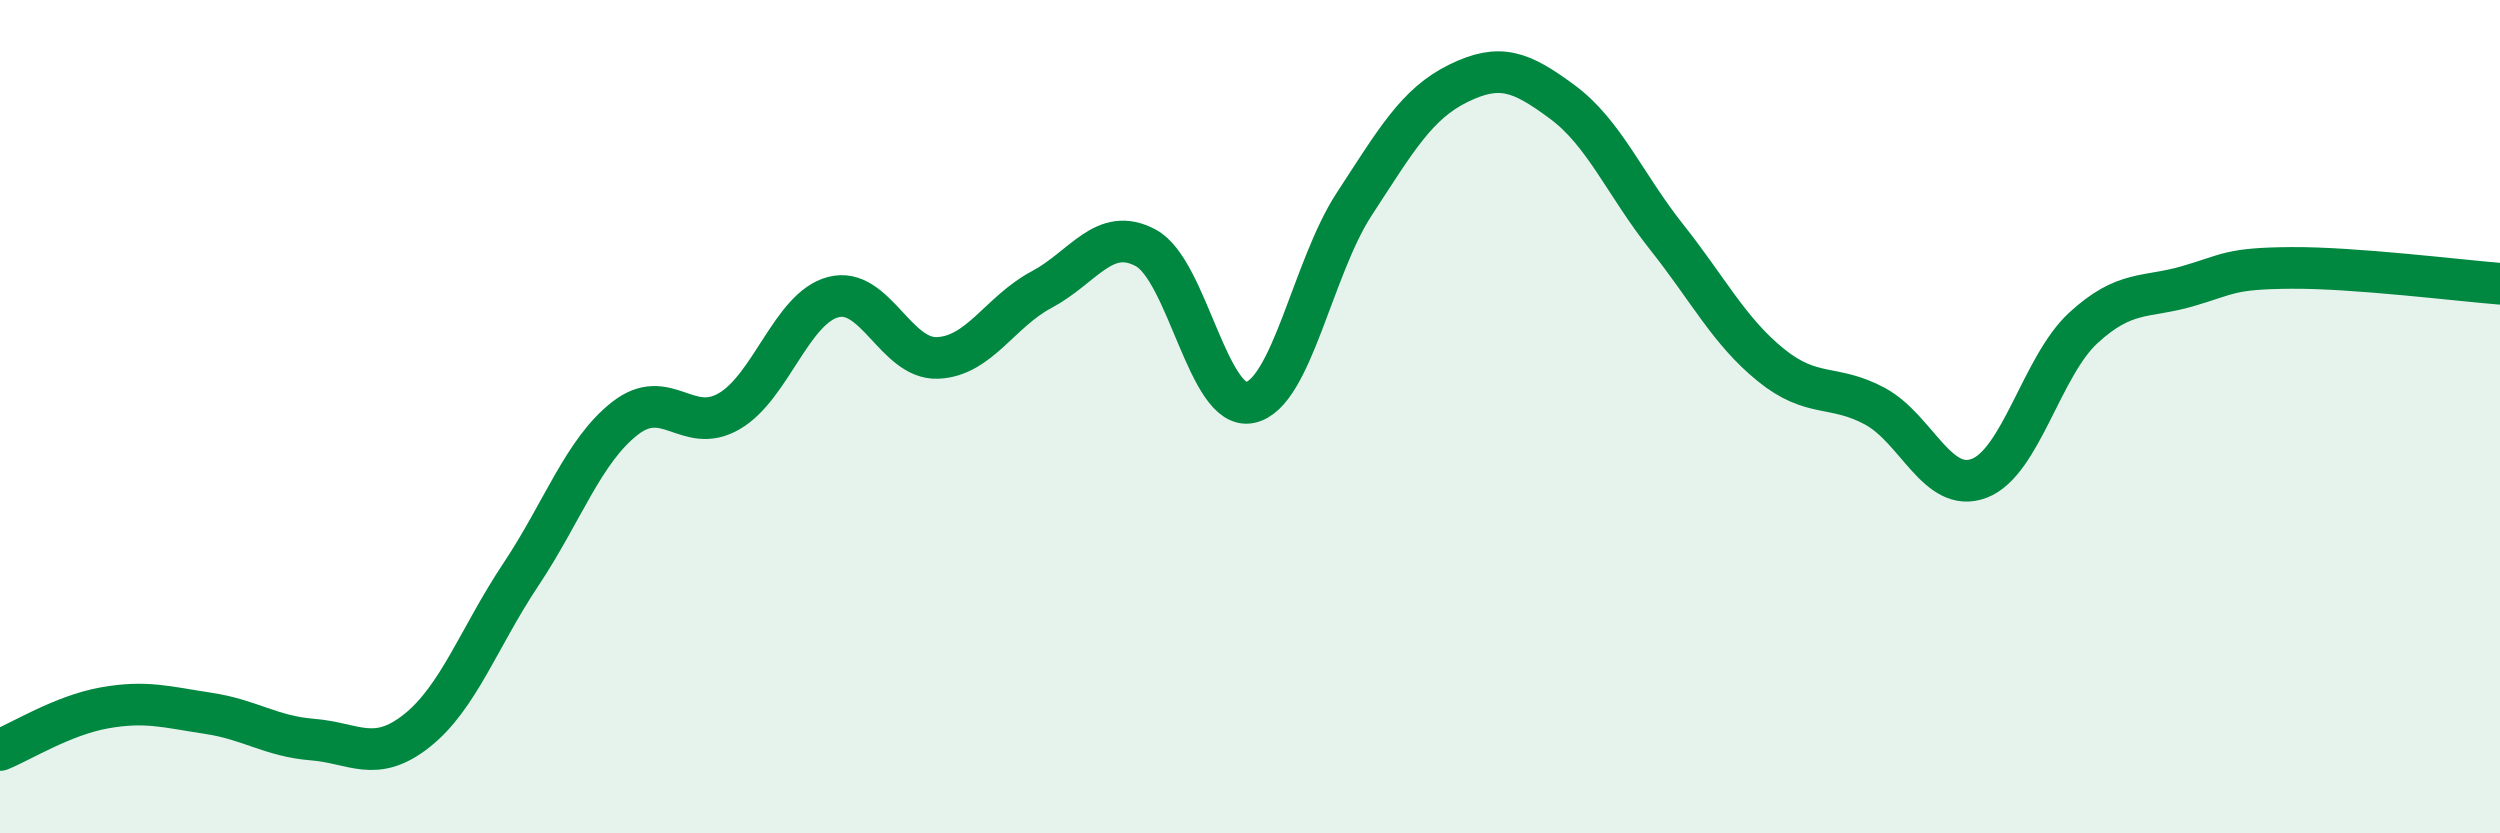
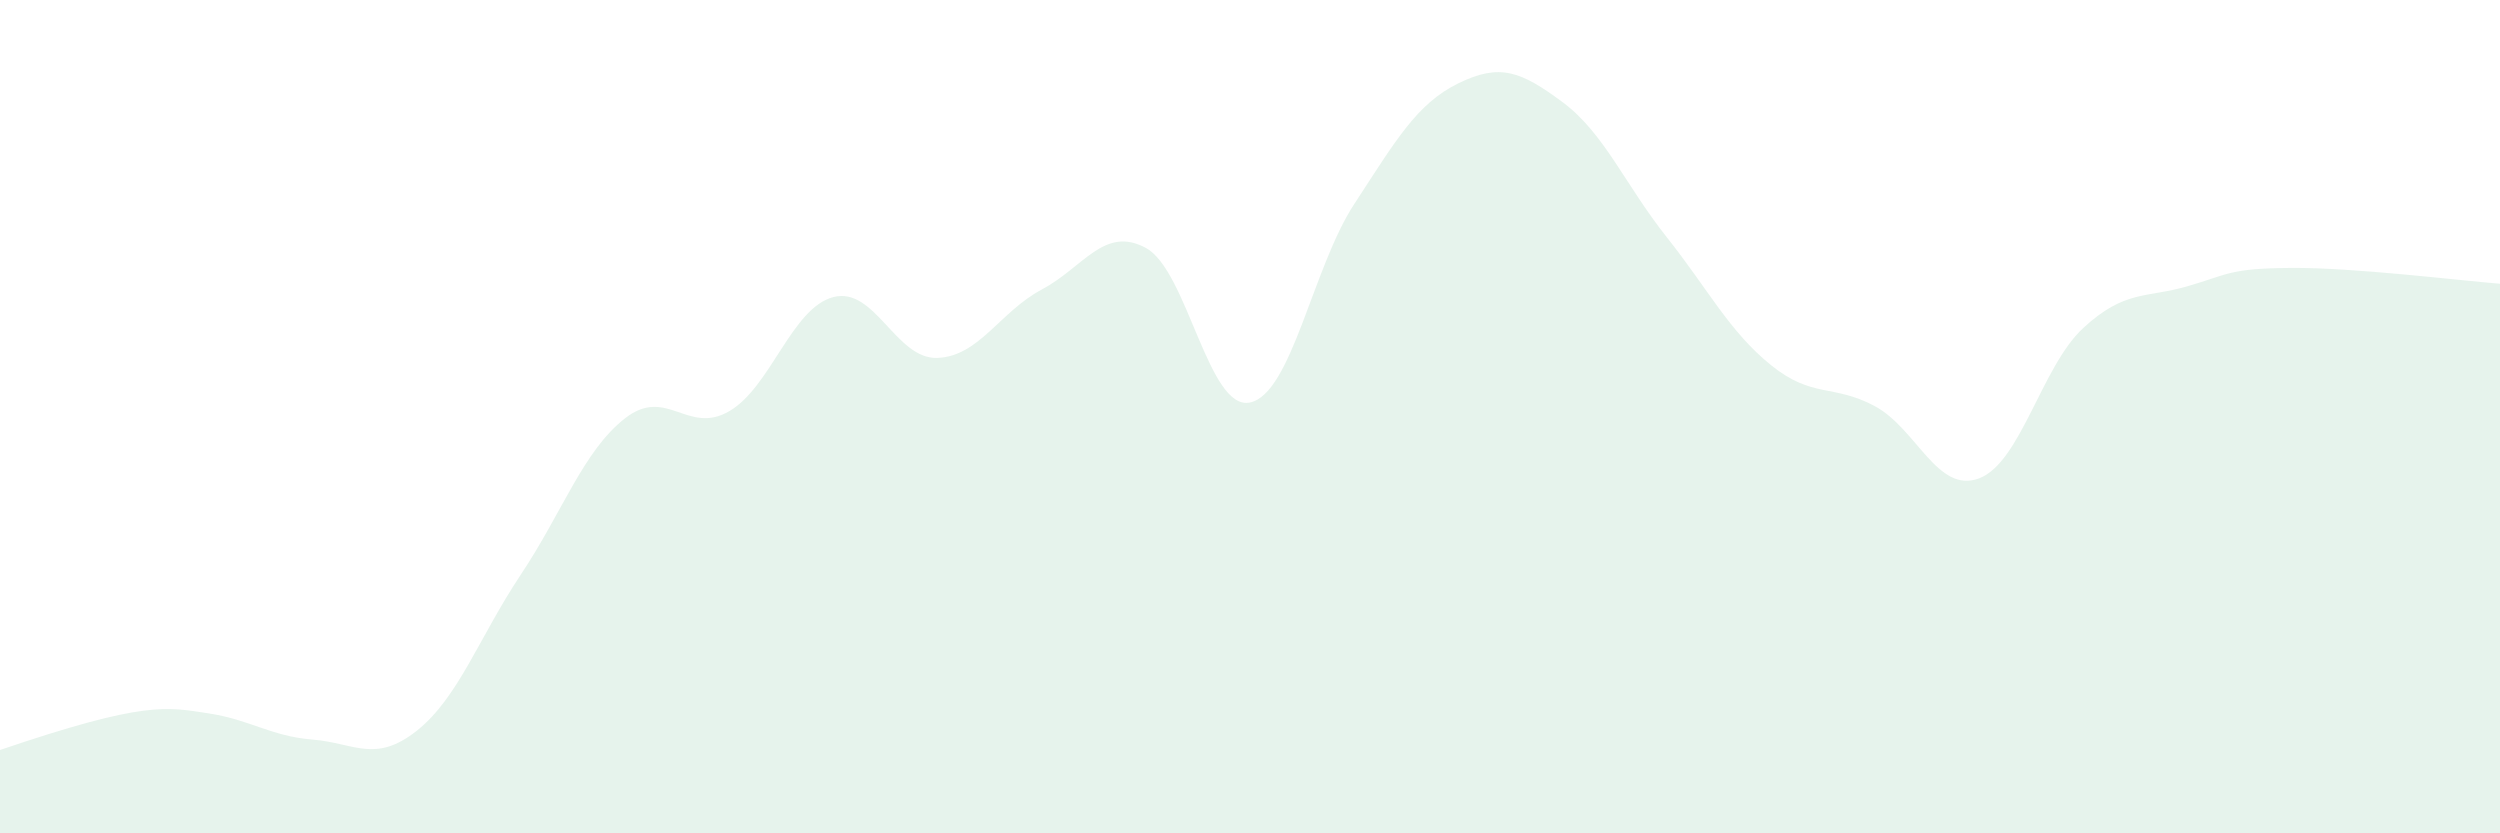
<svg xmlns="http://www.w3.org/2000/svg" width="60" height="20" viewBox="0 0 60 20">
-   <path d="M 0,18 C 0.5,17.8 1.5,17.17 2.5,16.99 C 3.5,16.81 4,16.97 5,17.12 C 6,17.27 6.5,17.67 7.5,17.75 C 8.5,17.83 9,18.33 10,17.54 C 11,16.75 11.5,15.29 12.5,13.79 C 13.5,12.29 14,10.82 15,10.04 C 16,9.26 16.5,10.45 17.5,9.87 C 18.5,9.29 19,7.39 20,7.13 C 21,6.87 21.5,8.63 22.5,8.59 C 23.5,8.55 24,7.48 25,6.95 C 26,6.42 26.5,5.41 27.5,5.95 C 28.5,6.49 29,9.87 30,9.66 C 31,9.45 31.5,6.43 32.5,4.9 C 33.5,3.37 34,2.49 35,2 C 36,1.51 36.5,1.71 37.5,2.45 C 38.5,3.19 39,4.43 40,5.69 C 41,6.95 41.5,7.95 42.5,8.76 C 43.5,9.57 44,9.21 45,9.75 C 46,10.29 46.5,11.86 47.5,11.48 C 48.5,11.1 49,8.79 50,7.87 C 51,6.95 51.5,7.16 52.5,6.87 C 53.5,6.58 53.5,6.44 55,6.43 C 56.5,6.42 59,6.73 60,6.81L60 20L0 20Z" fill="#008740" opacity="0.1" stroke-linecap="round" stroke-linejoin="round" />
-   <path d="M 0,18 C 0.5,17.8 1.5,17.17 2.5,16.99 C 3.5,16.81 4,16.97 5,17.12 C 6,17.27 6.5,17.67 7.5,17.75 C 8.5,17.83 9,18.33 10,17.54 C 11,16.75 11.5,15.29 12.5,13.79 C 13.5,12.29 14,10.82 15,10.04 C 16,9.26 16.5,10.45 17.5,9.87 C 18.5,9.29 19,7.39 20,7.13 C 21,6.87 21.5,8.63 22.5,8.59 C 23.5,8.55 24,7.48 25,6.95 C 26,6.42 26.5,5.41 27.5,5.95 C 28.5,6.49 29,9.87 30,9.66 C 31,9.45 31.5,6.43 32.5,4.9 C 33.5,3.37 34,2.49 35,2 C 36,1.51 36.5,1.71 37.5,2.45 C 38.5,3.19 39,4.43 40,5.69 C 41,6.95 41.5,7.95 42.5,8.76 C 43.5,9.57 44,9.21 45,9.75 C 46,10.29 46.5,11.86 47.5,11.48 C 48.5,11.1 49,8.79 50,7.87 C 51,6.95 51.5,7.16 52.5,6.87 C 53.5,6.58 53.5,6.44 55,6.43 C 56.5,6.42 59,6.73 60,6.81" stroke="#008740" stroke-width="1" fill="none" stroke-linecap="round" stroke-linejoin="round" />
+   <path d="M 0,18 C 3.5,16.81 4,16.97 5,17.12 C 6,17.27 6.5,17.67 7.5,17.75 C 8.5,17.83 9,18.33 10,17.54 C 11,16.75 11.5,15.29 12.5,13.79 C 13.5,12.29 14,10.82 15,10.04 C 16,9.26 16.5,10.45 17.5,9.87 C 18.5,9.29 19,7.39 20,7.13 C 21,6.87 21.5,8.63 22.5,8.59 C 23.5,8.55 24,7.48 25,6.95 C 26,6.42 26.5,5.41 27.5,5.95 C 28.5,6.49 29,9.87 30,9.66 C 31,9.45 31.5,6.43 32.5,4.9 C 33.5,3.37 34,2.49 35,2 C 36,1.51 36.5,1.71 37.5,2.45 C 38.5,3.19 39,4.43 40,5.69 C 41,6.95 41.5,7.95 42.5,8.76 C 43.5,9.57 44,9.21 45,9.75 C 46,10.29 46.5,11.86 47.5,11.48 C 48.5,11.1 49,8.79 50,7.87 C 51,6.95 51.5,7.16 52.5,6.87 C 53.5,6.58 53.5,6.44 55,6.43 C 56.5,6.42 59,6.73 60,6.81L60 20L0 20Z" fill="#008740" opacity="0.1" stroke-linecap="round" stroke-linejoin="round" />
</svg>